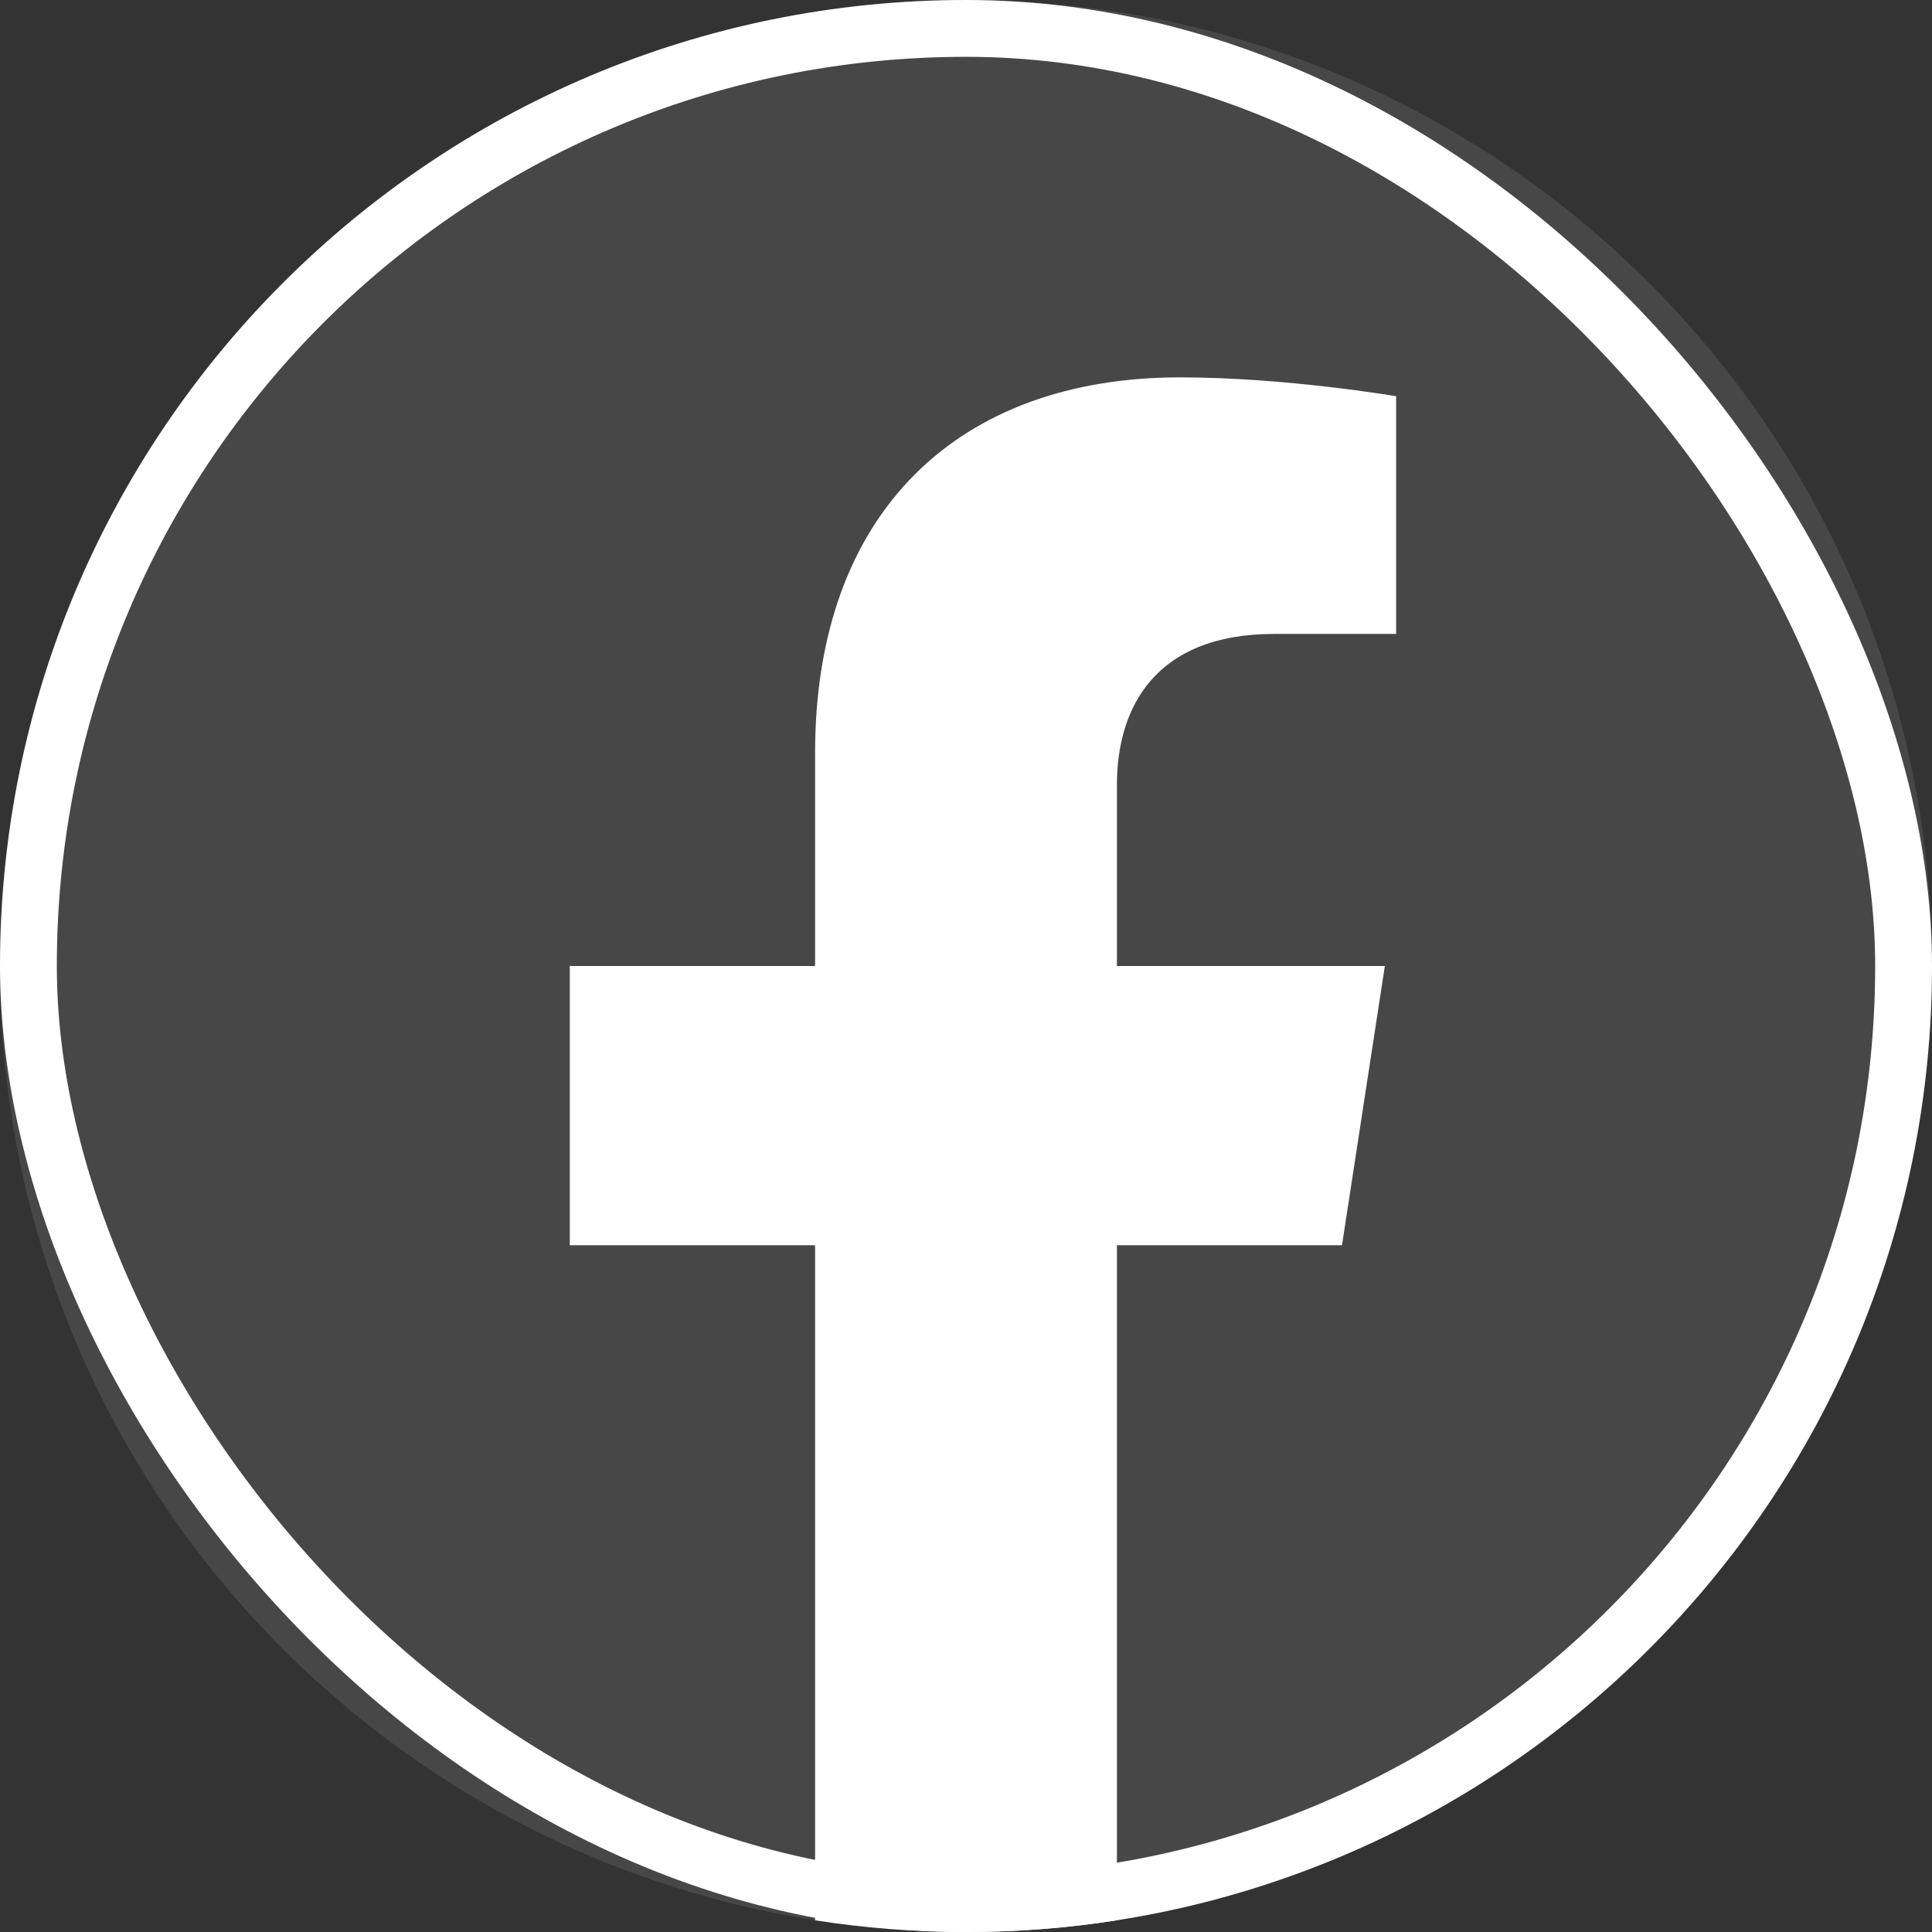
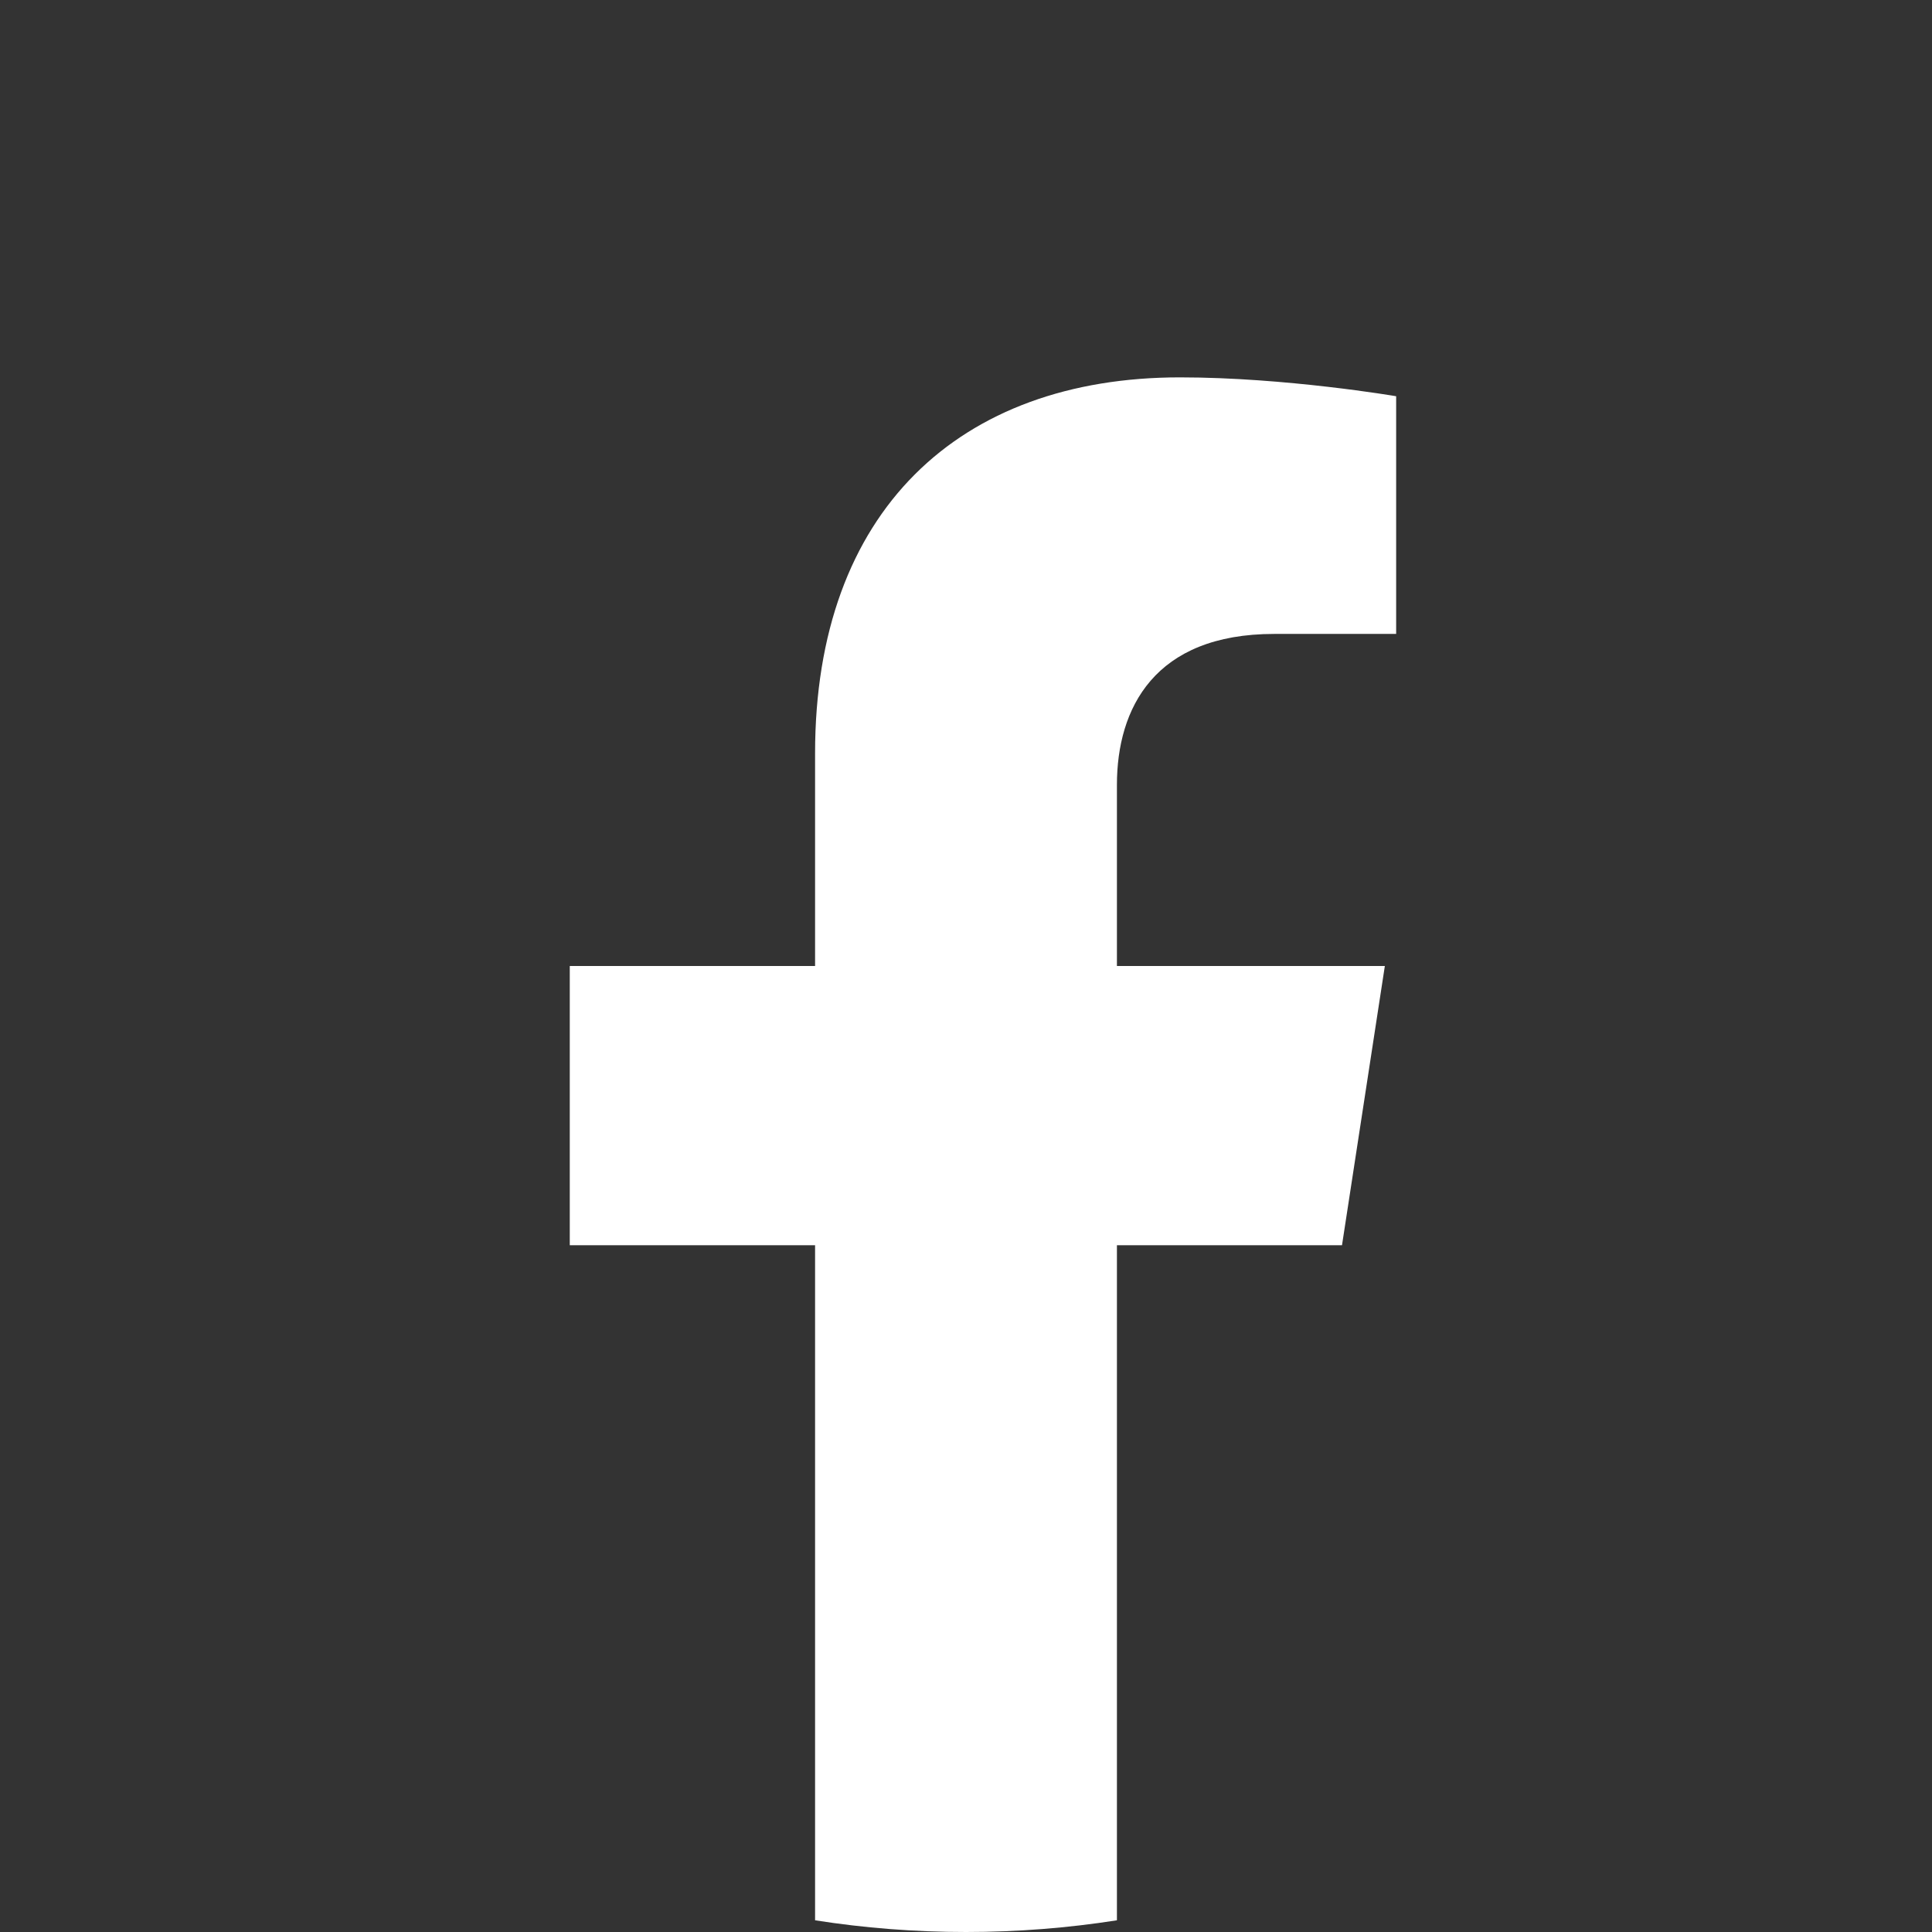
<svg xmlns="http://www.w3.org/2000/svg" width="34" height="34" viewBox="0 0 34 34" fill="none">
  <rect x="0" y="0" width="34" height="34" fill="#333333" stroke="none" />
-   <rect x="0.5" y="0.5" width="33" height="33" rx="16.5" stroke="white" />
-   <path opacity="0.1" fill-rule="evenodd" clip-rule="evenodd" d="M0 17C0 7.611 7.611 0 17 0C26.389 0 34 7.611 34 17C34 26.389 26.389 34 17 34C7.611 34 0 26.389 0 17Z" fill="white" />
  <path d="M23.617 21.914L24.371 17H19.656V13.812C19.656 12.468 20.314 11.156 22.425 11.156H24.57V6.973C24.57 6.973 22.625 6.641 20.765 6.641C16.881 6.641 14.344 8.995 14.344 13.255V17H10.027V21.914H14.344V33.794C15.21 33.93 16.097 34 17 34C17.903 34 18.79 33.93 19.656 33.794V21.914H23.617Z" fill="white" />
</svg>